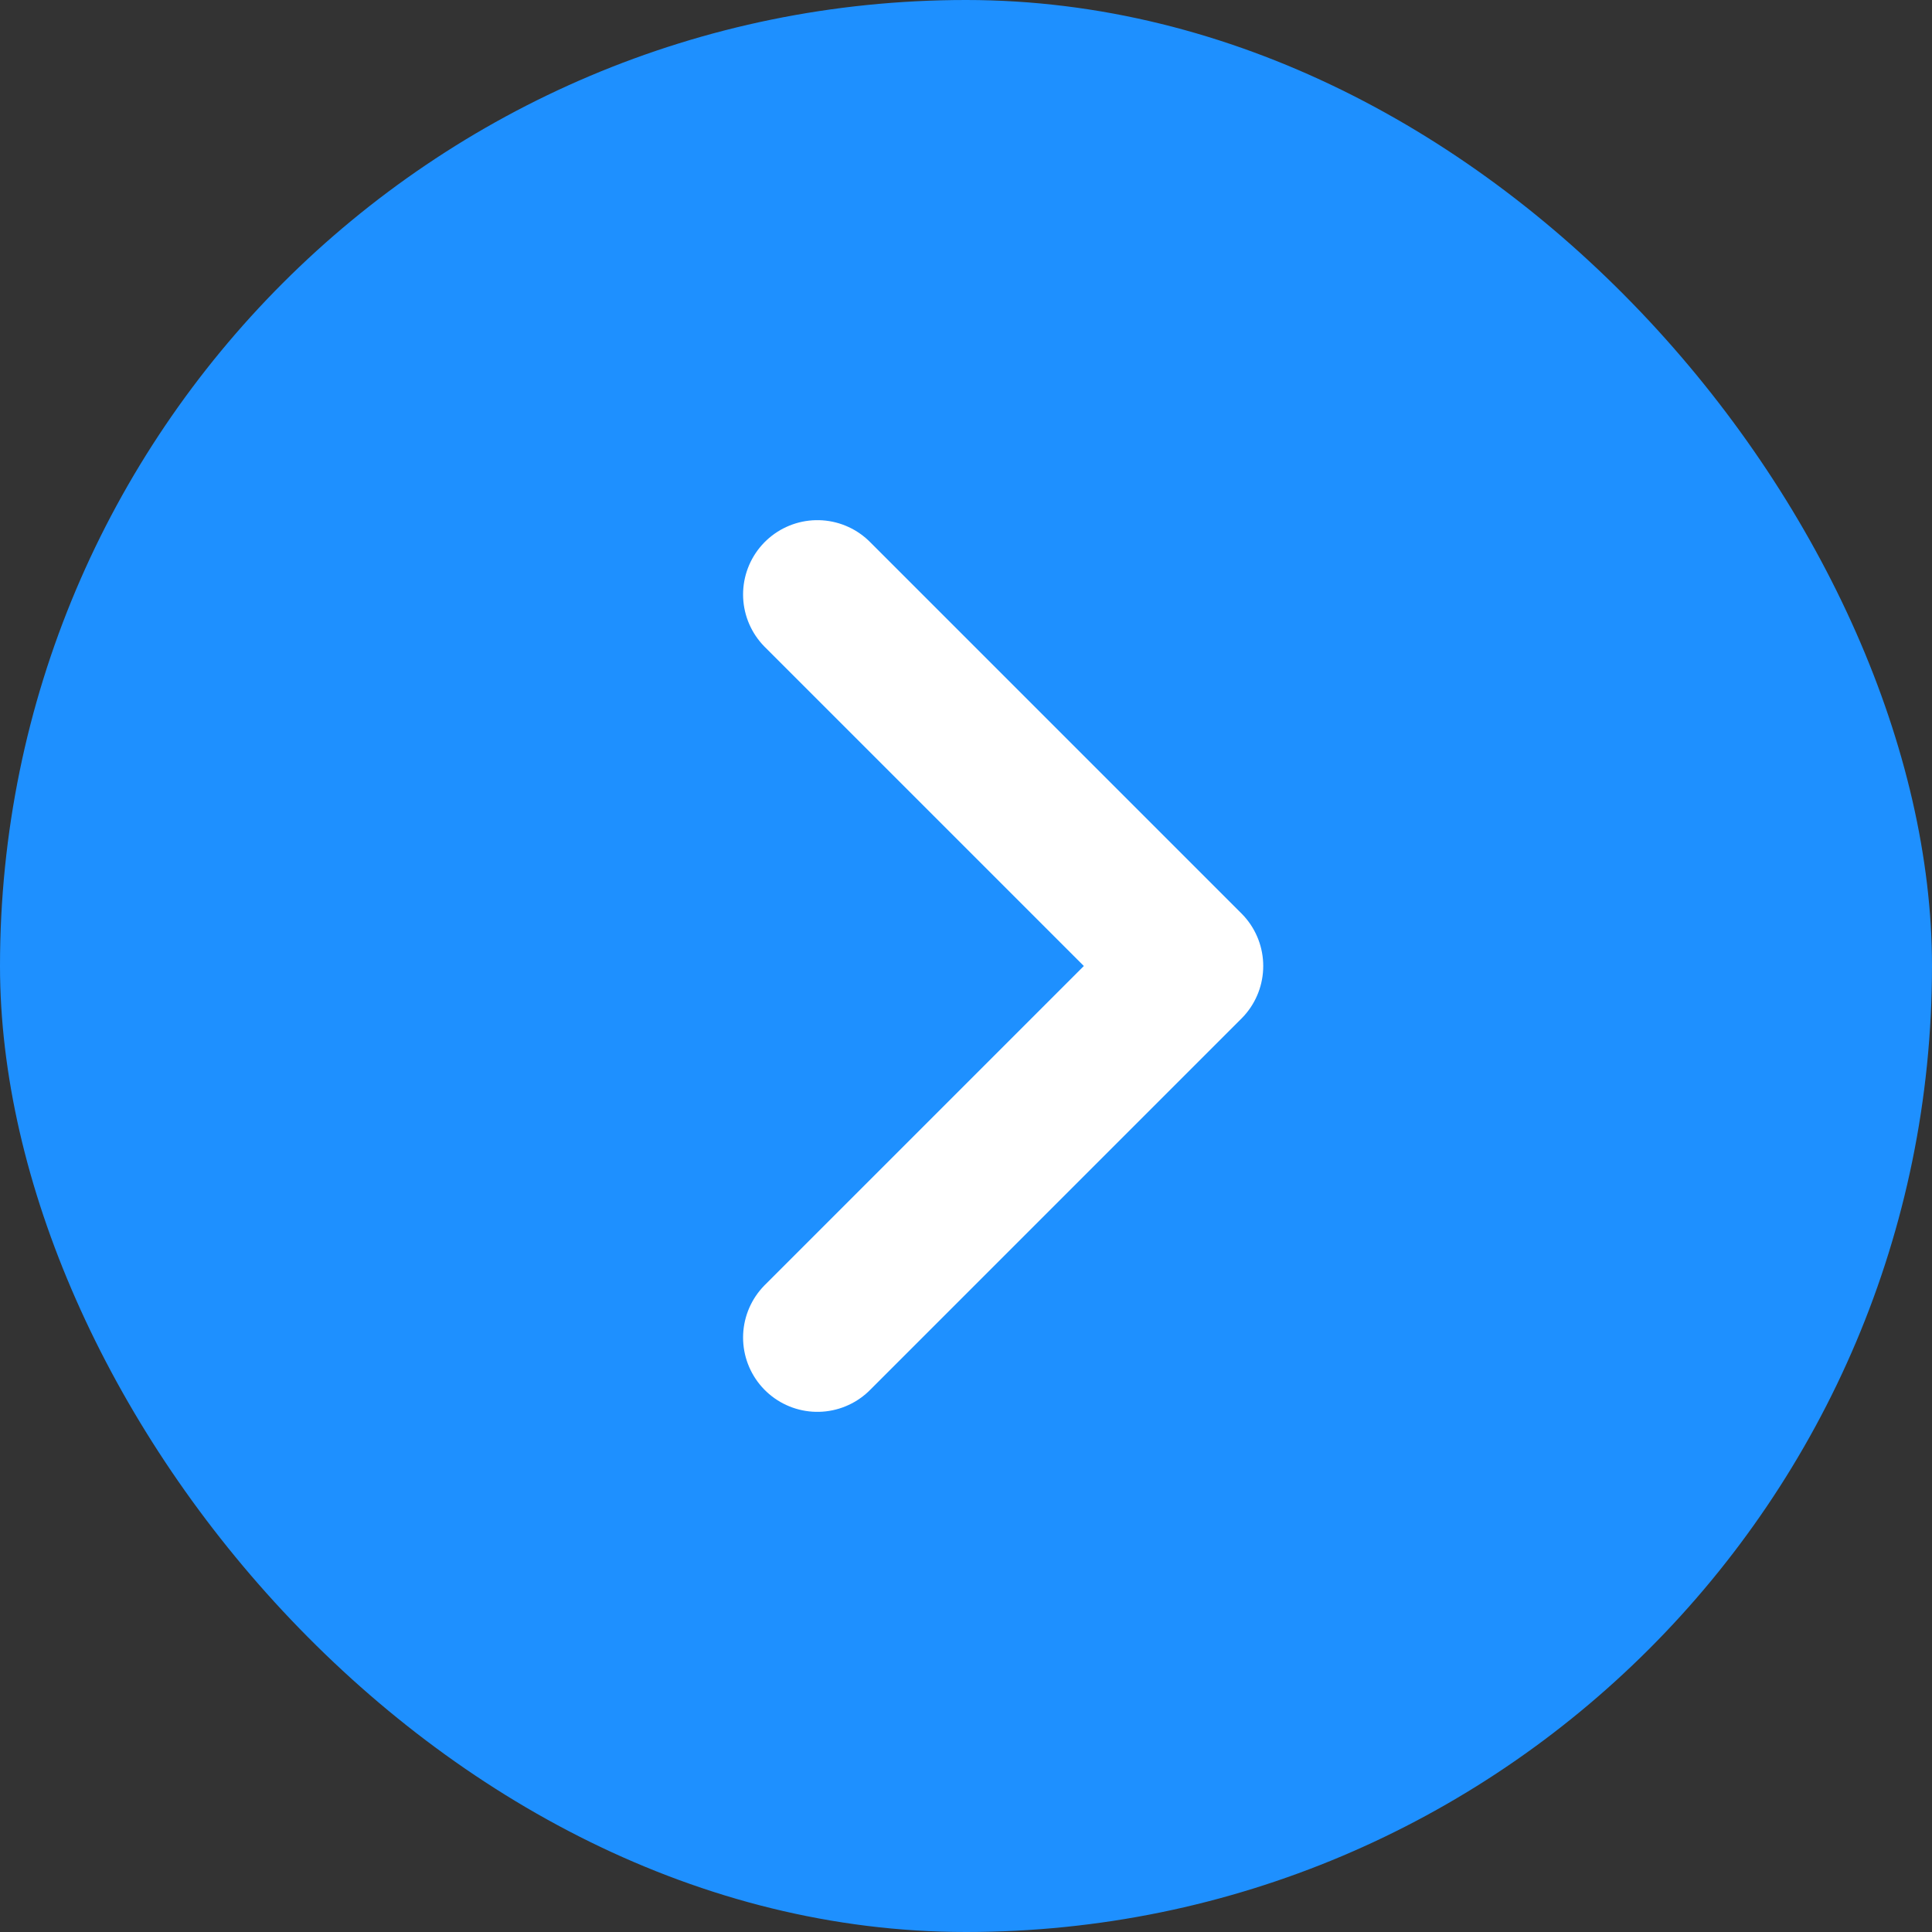
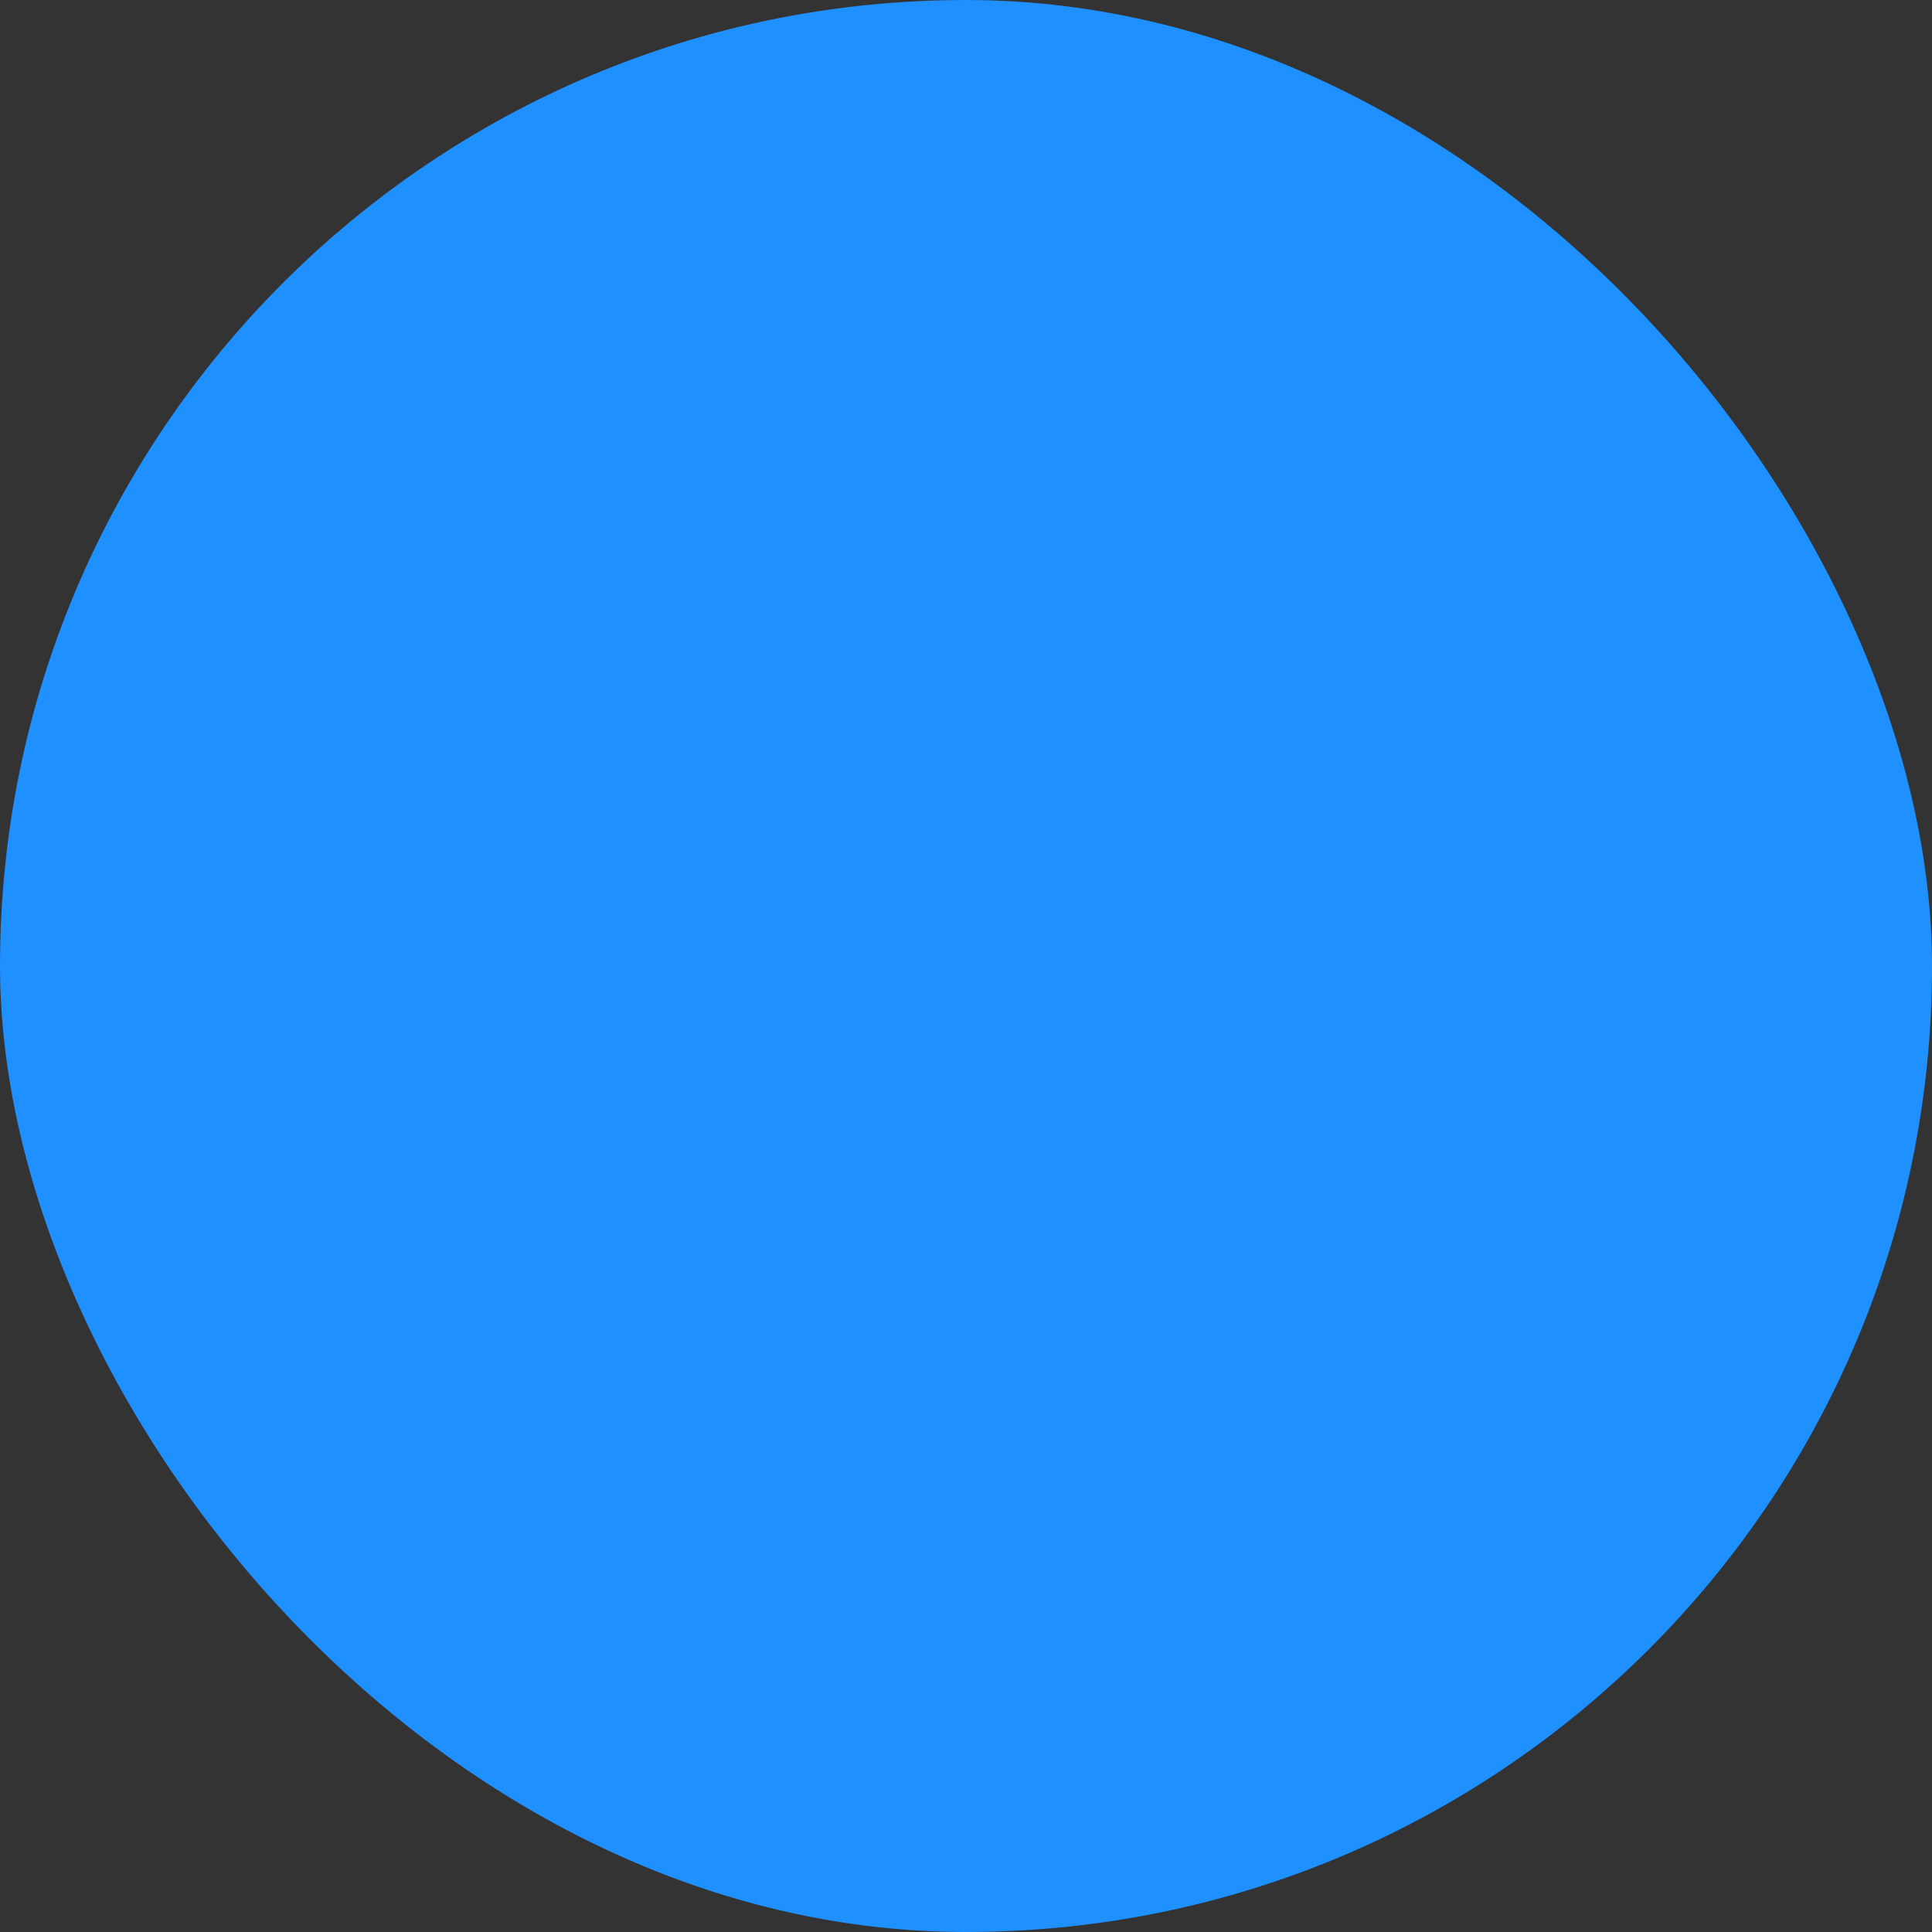
<svg xmlns="http://www.w3.org/2000/svg" width="26" height="26" viewBox="0 0 26 26" fill="none">
  <rect x="0" y="0" width="26" height="26" fill="#333333" stroke="none" />
  <rect width="26" height="26" rx="13" fill="#1E90FF" />
-   <path d="M11 18L16 13L11 8" stroke="white" stroke-width="2" stroke-linecap="round" stroke-linejoin="round" />
</svg>